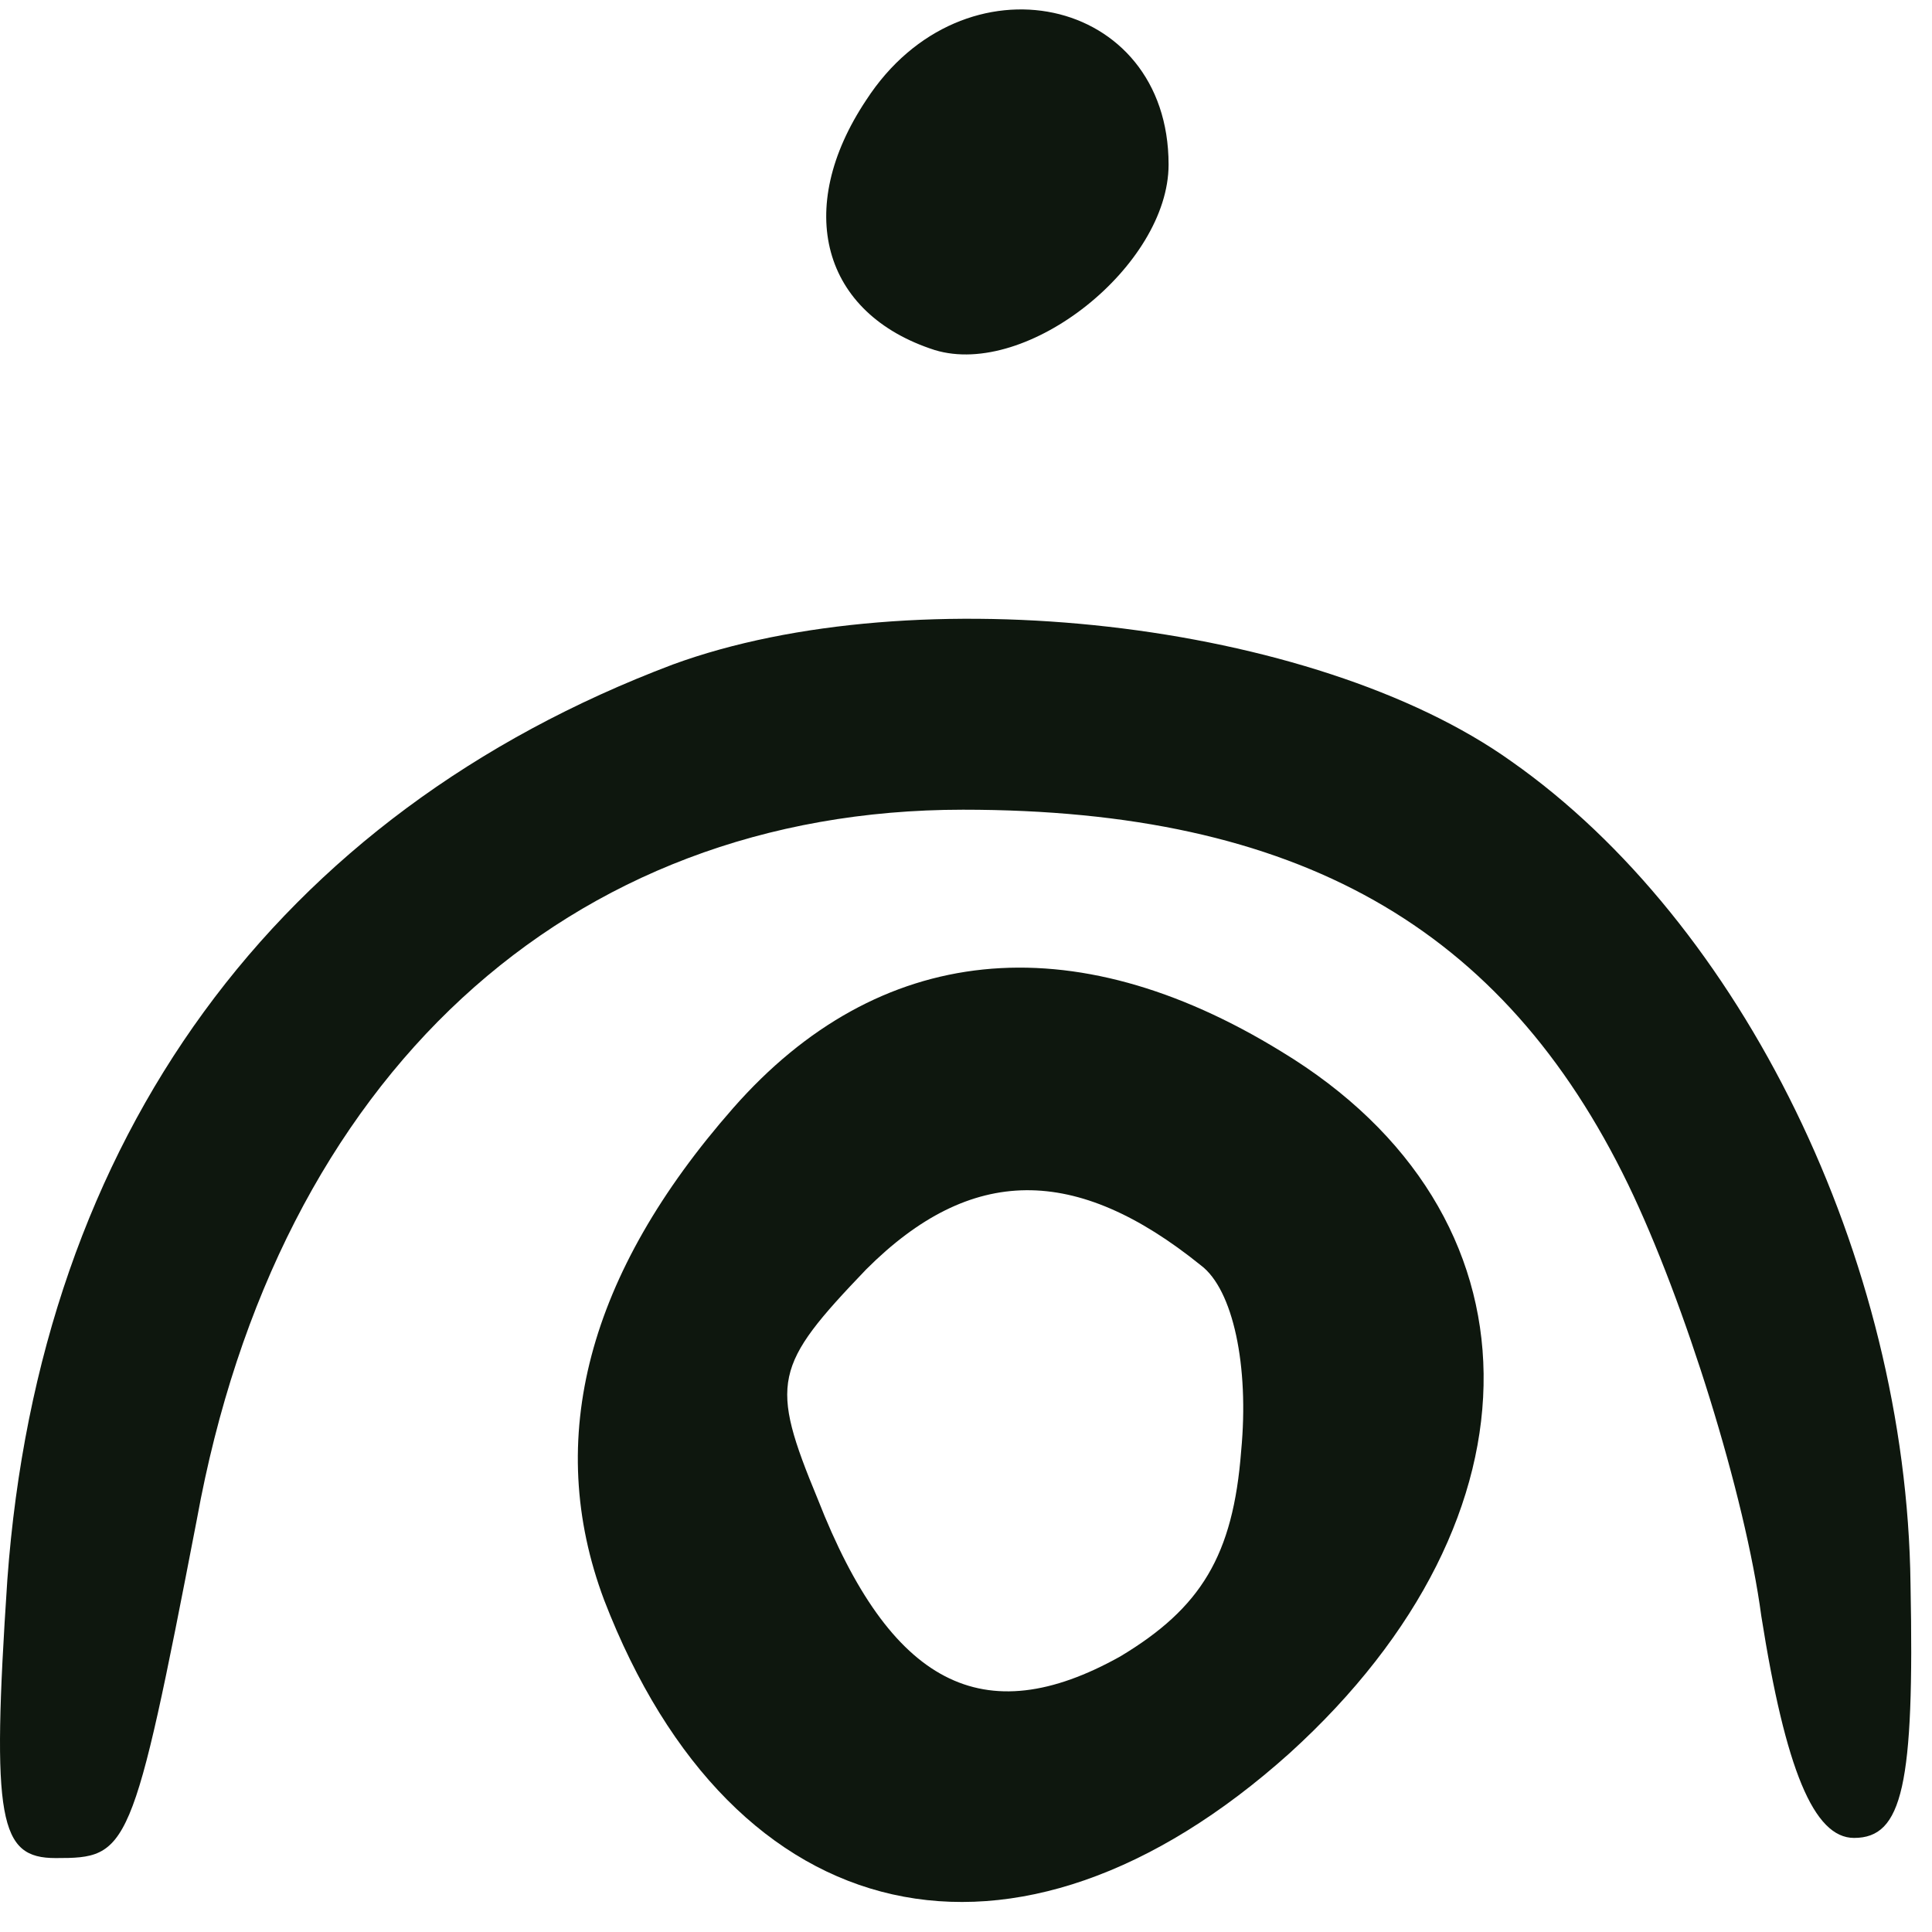
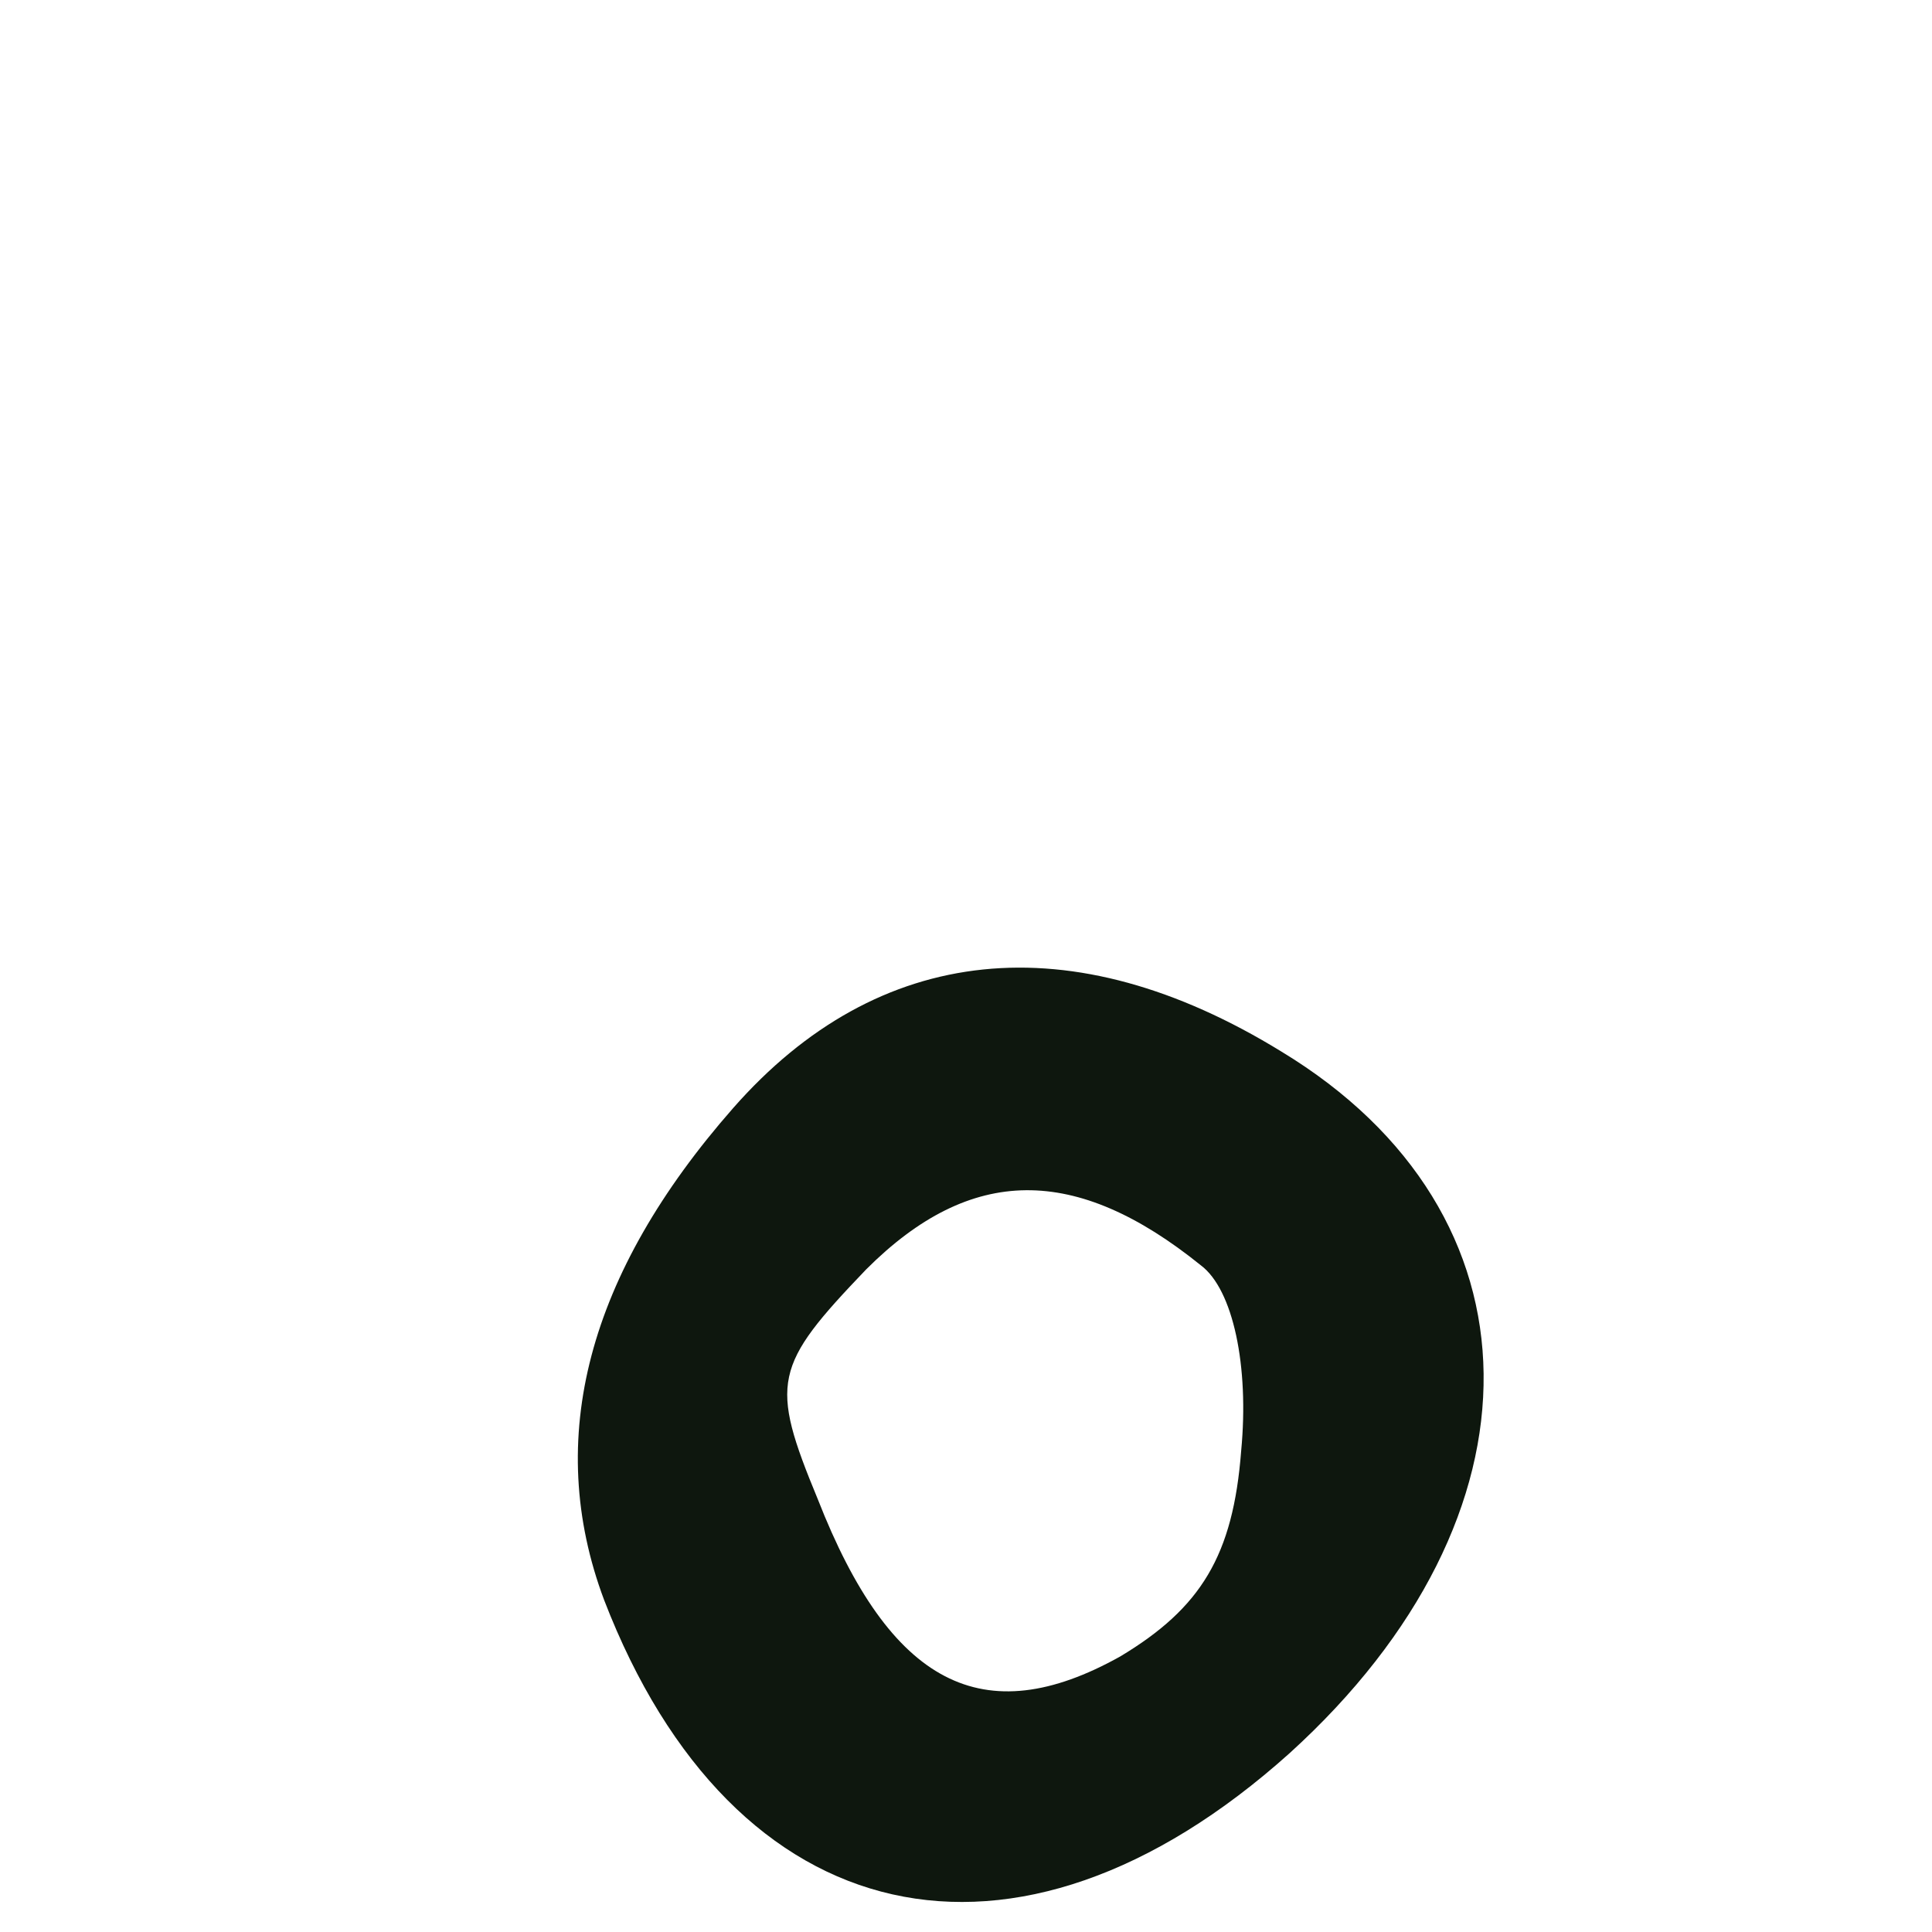
<svg xmlns="http://www.w3.org/2000/svg" width="49" height="49" viewBox="0 0 49 49" fill="none">
-   <path d="M21.969 2.538C20.128 5.299 20.844 7.958 23.707 8.878C26.059 9.594 29.638 6.731 29.638 4.174C29.638 -0.121 24.423 -1.246 21.969 2.538Z" fill="#0E170E" />
-   <path d="M17.06 16.855C7.038 20.639 1.004 28.82 0.186 40.069C-0.223 46.205 -0.018 47.125 1.413 47.125C3.254 47.125 3.356 47.023 4.993 38.535C7.038 27.286 14.401 20.536 24.423 20.536C32.911 20.536 38.126 23.502 41.297 30.047C42.728 33.013 44.262 37.921 44.671 40.989C45.285 44.875 46.001 46.614 47.023 46.614C48.251 46.614 48.557 45.284 48.455 40.171C48.353 31.888 44.16 23.4 38.331 19.309C33.32 15.73 23.196 14.605 17.06 16.855Z" fill="#0E170E" />
  <path d="M18.594 28.104C14.912 32.297 13.787 36.489 15.322 40.58C18.594 49.068 25.753 50.704 32.706 44.466C39.354 38.433 39.251 30.763 32.502 26.672C27.184 23.4 22.276 23.911 18.594 28.104ZM30.457 32.092C31.275 32.706 31.684 34.649 31.479 36.796C31.275 39.455 30.457 40.785 28.411 42.012C24.934 43.955 22.582 42.728 20.741 38.023C19.514 35.058 19.617 34.649 21.969 32.194C24.628 29.535 27.287 29.535 30.457 32.092Z" fill="#0E170E" />
</svg>